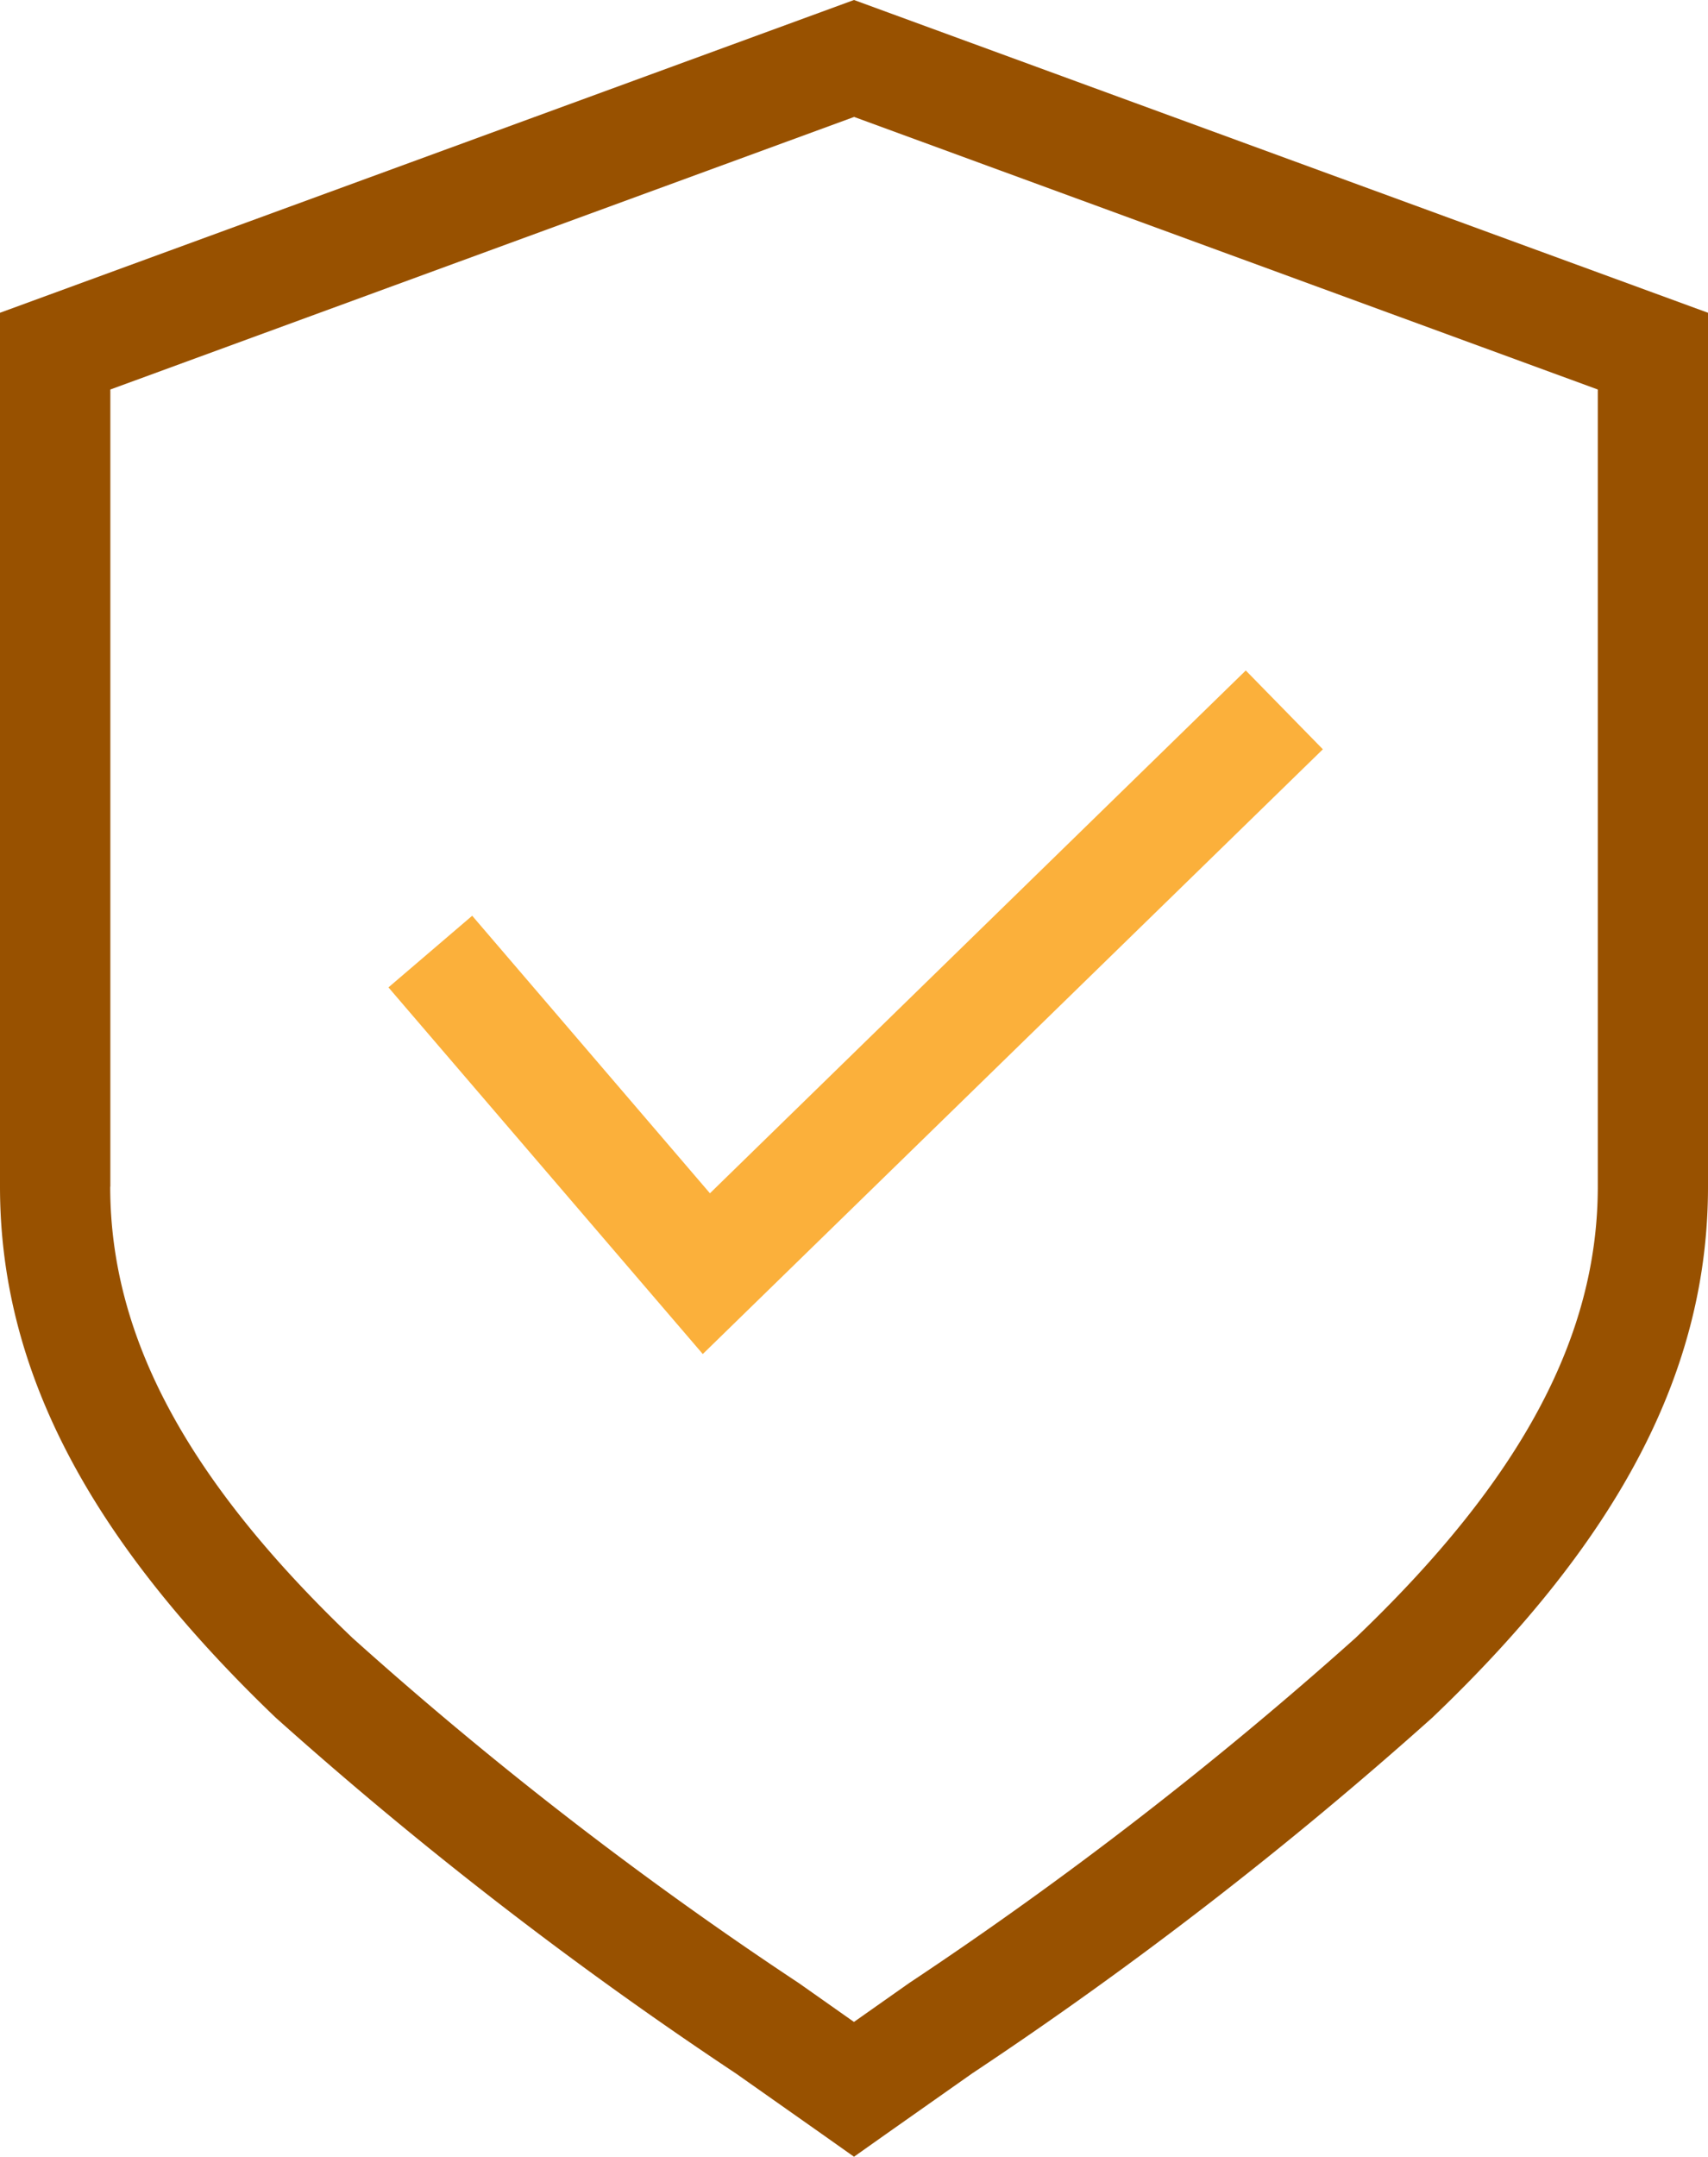
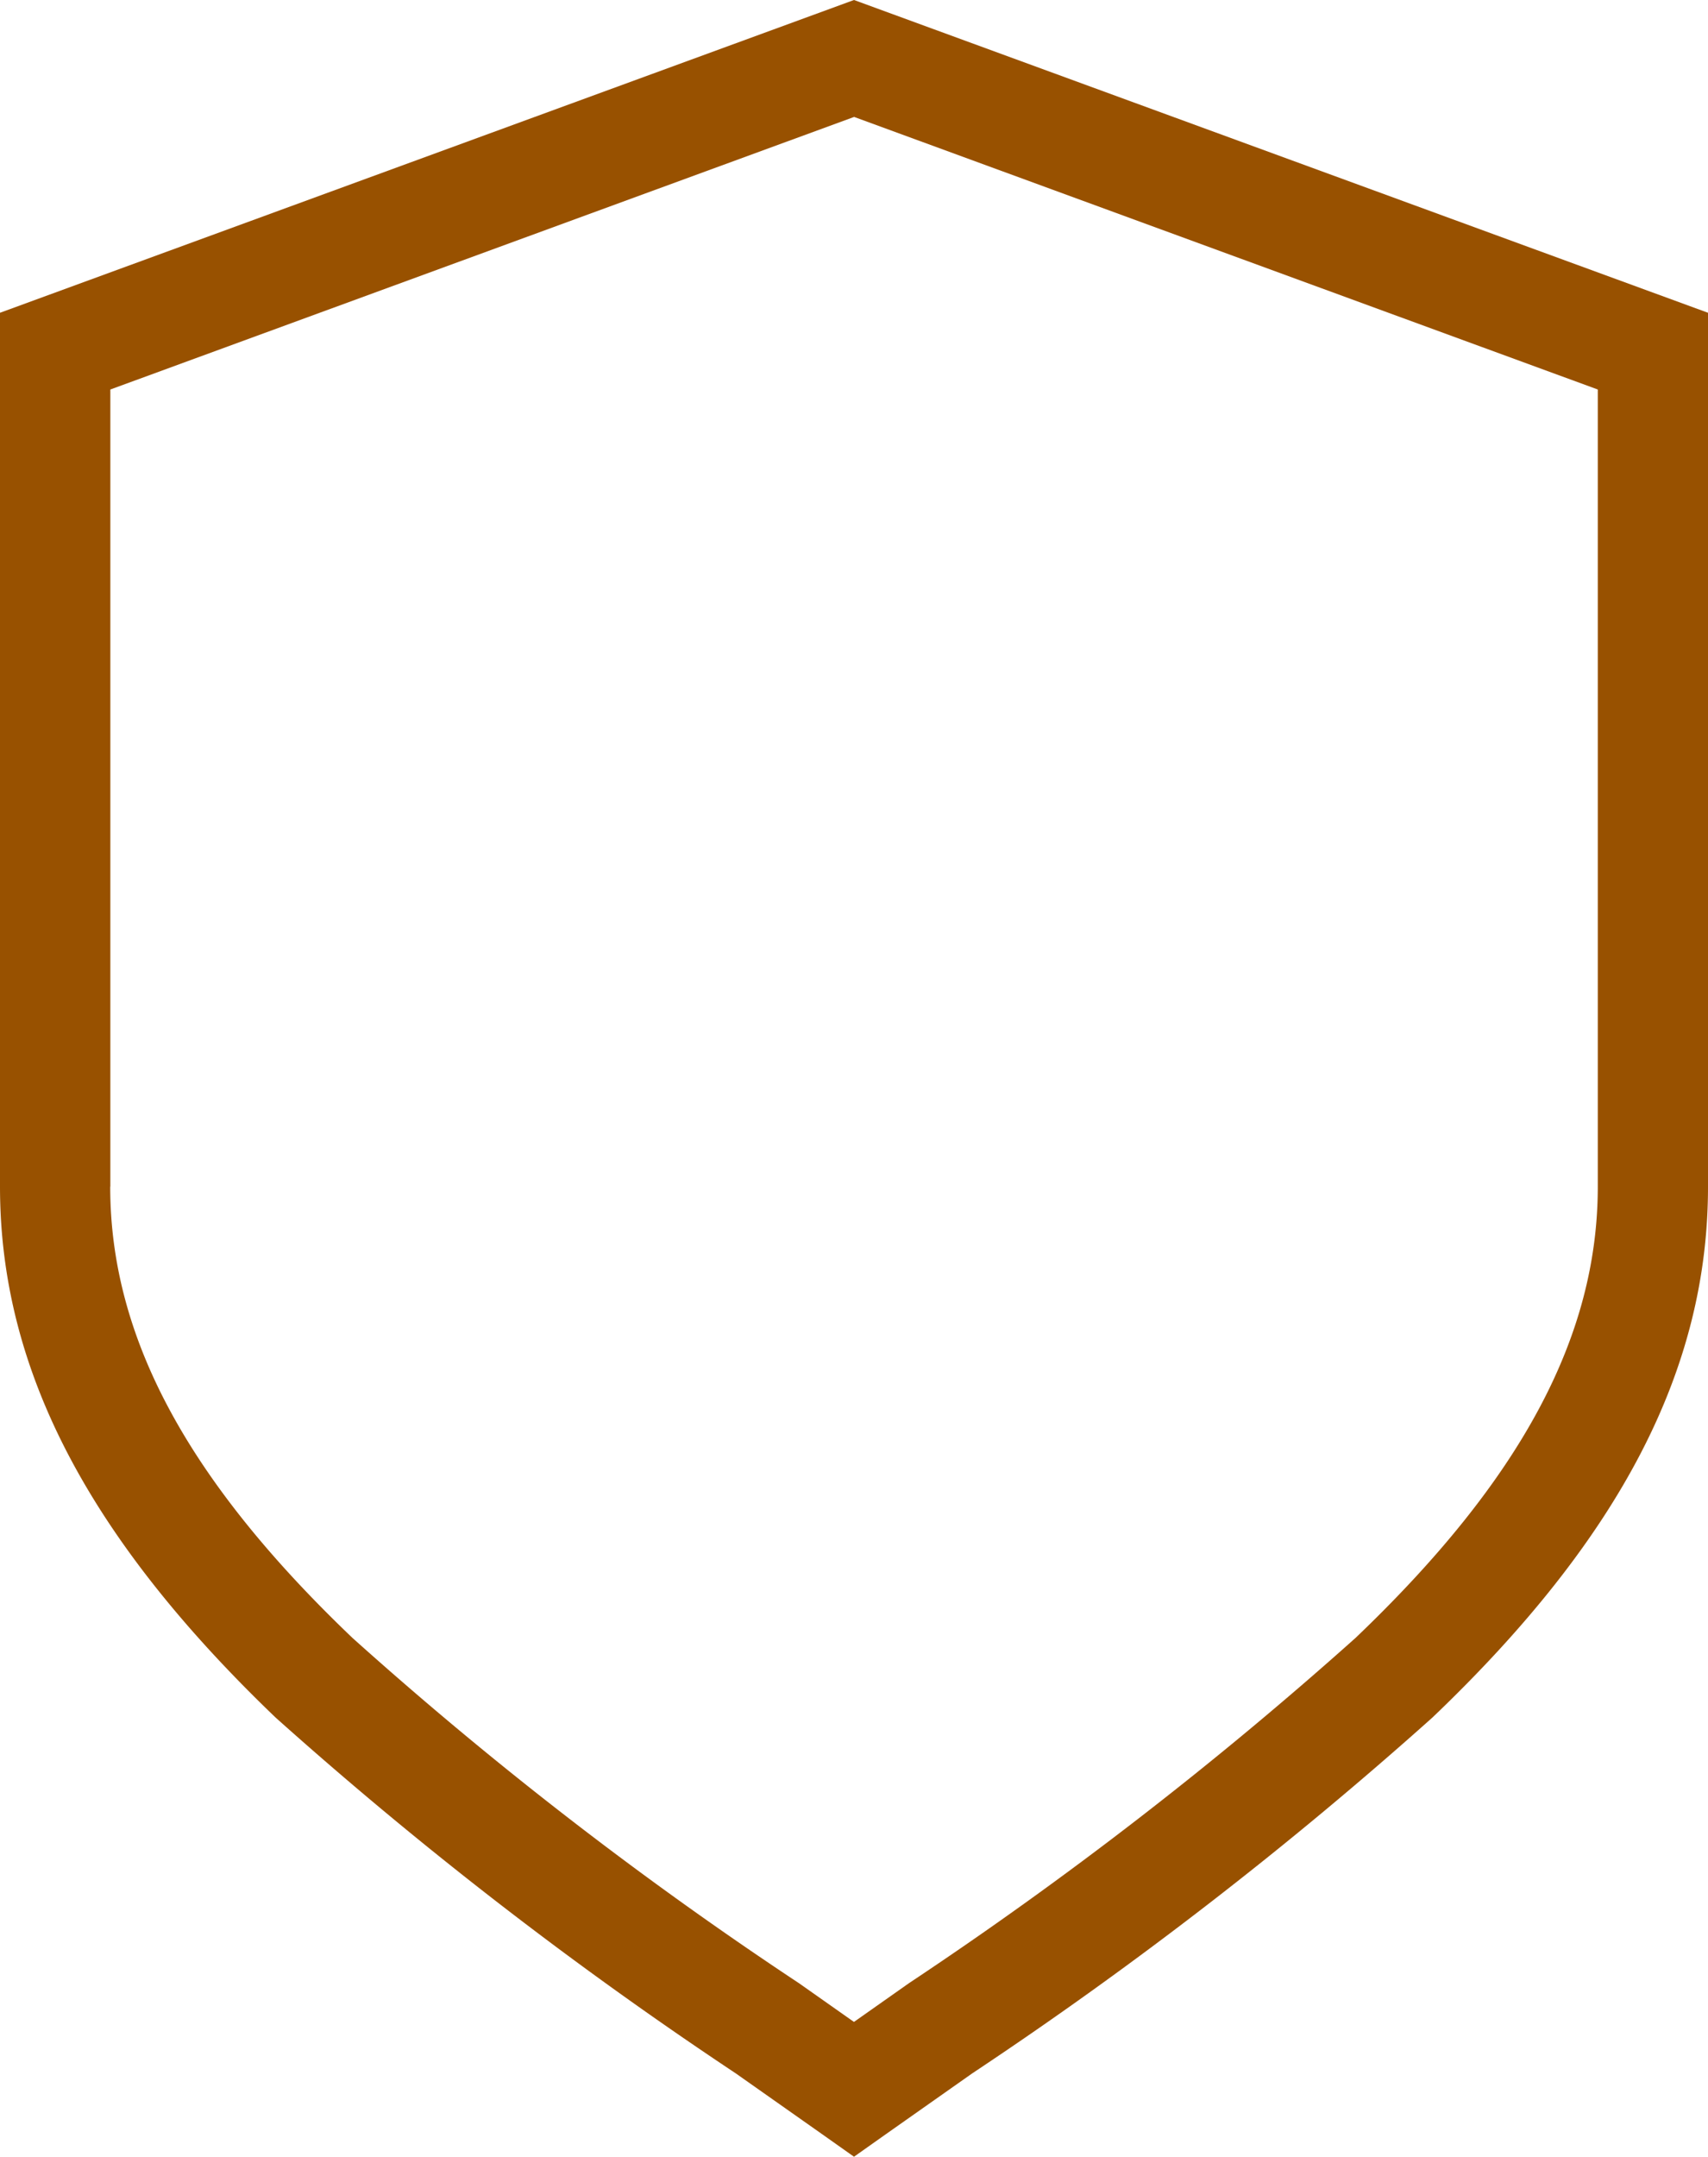
<svg xmlns="http://www.w3.org/2000/svg" width="39.612" height="50" viewBox="0 0 39.612 50">
  <g id="Groupe_578" data-name="Groupe 578" transform="translate(-180.999 39)">
    <path id="Tracé_561" data-name="Tracé 561" d="M36.059,58.934l2.006,1.412.741.524.741-.524,2.006-1.412a93.991,93.991,0,0,0,10.67-8.248c4.37-4.172,6.389-8.082,6.389-12.305V18.121L38.806,10.87,19,18.121V38.381c0,4.223,2.038,8.133,6.389,12.305A93.99,93.99,0,0,0,36.059,58.934Zm-14.5-20.553V19.9l17.25-6.319L56.056,19.9V38.381c0,3.476-1.783,6.8-5.616,10.459a91.347,91.347,0,0,1-10.357,8.005l-1.278.9-1.278-.9A89.194,89.194,0,0,1,27.172,48.84C23.338,45.179,21.556,41.857,21.556,38.381Z" transform="translate(161.999 -49.87)" fill="#985100" />
-     <path id="Tracé_562" data-name="Tracé 562" d="M54.771,37.027,52.983,35.2,40.556,47.32l-5.514-6.434L33.1,42.547l7.29,8.5Z" transform="translate(156.908 -58.656)" fill="#fbb03b" />
  </g>
</svg>